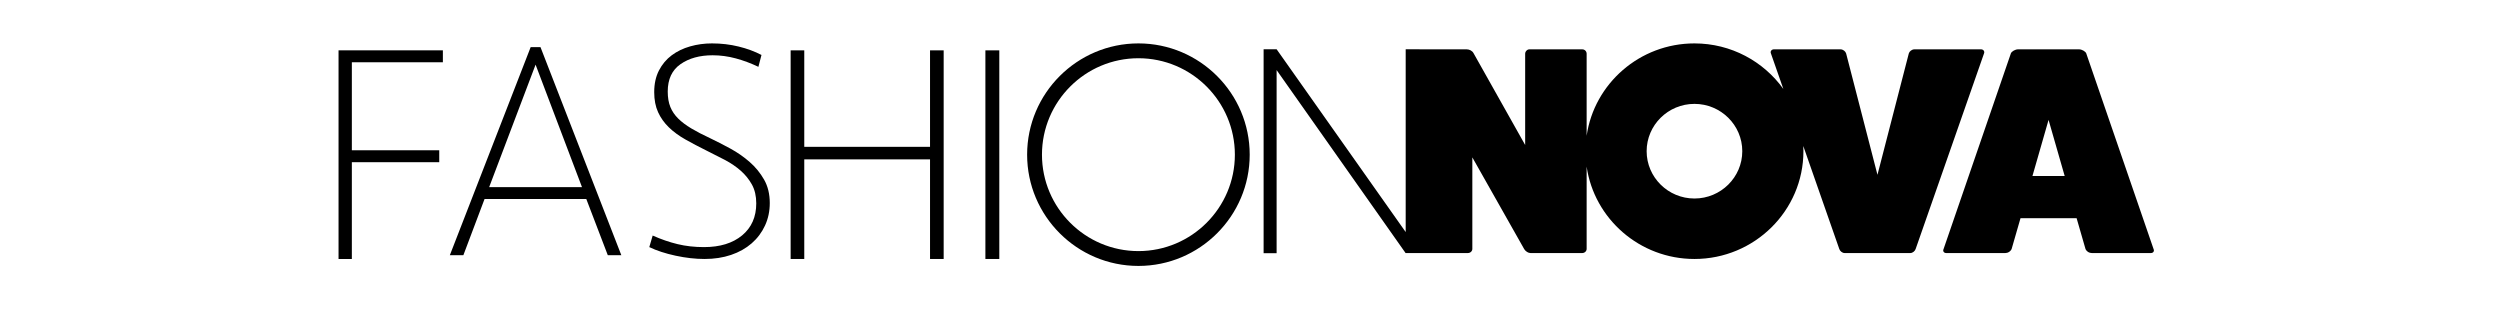
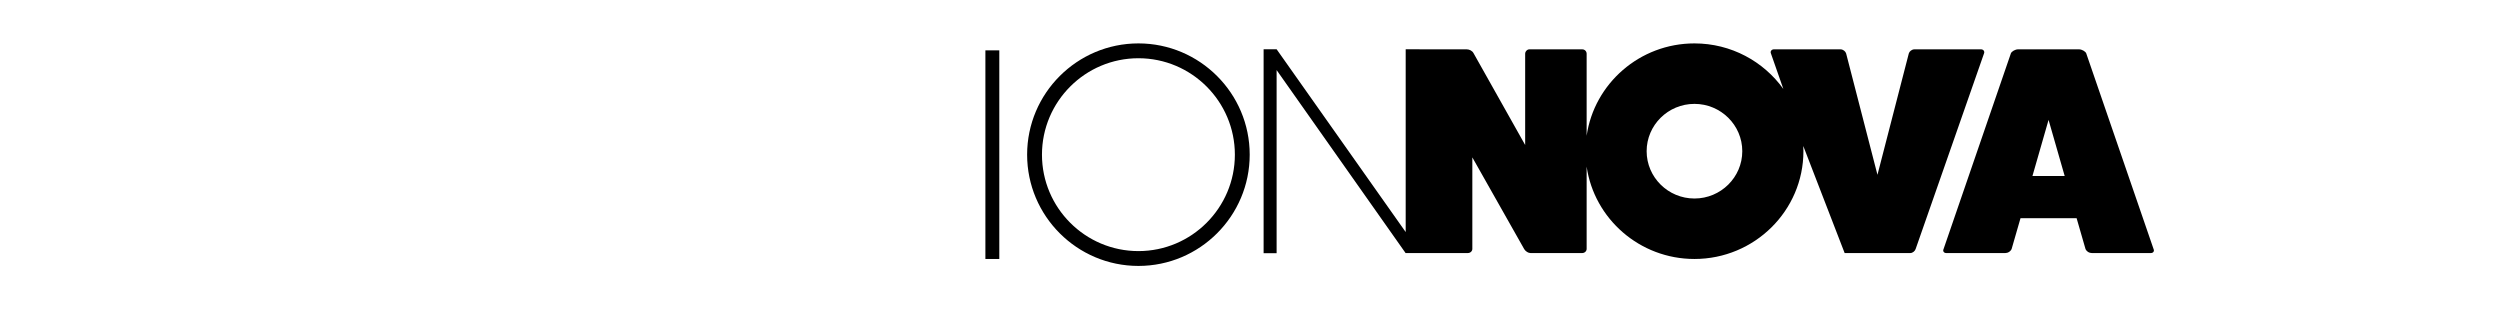
<svg xmlns="http://www.w3.org/2000/svg" width="288" height="36" viewBox="0 0 288 36" fill="none">
  <g clip-path="url(#clip0_4276_78457)">
-     <path fill-rule="evenodd" clip-rule="evenodd" d="M220.548 5.683H228.214C228.489 5.683 228.661 5.921 228.558 6.159L220.685 28.675C220.617 28.914 220.341 29.152 220.066 29.152H212.503C212.227 29.152 211.952 28.914 211.883 28.675L207.738 16.82C207.748 17.018 207.754 17.217 207.754 17.417C207.754 24.264 202.123 29.834 195.201 29.834C188.891 29.834 183.655 25.203 182.781 19.195V28.675C182.781 28.914 182.574 29.152 182.266 29.152H176.317C176.077 29.152 175.767 28.982 175.595 28.709L169.613 18.131V28.675C169.613 28.913 169.408 29.149 169.101 29.151H161.923L147.066 8.072V29.167H145.568V5.673H147.066L161.935 26.733V5.673H162.665L164.039 5.683H168.96C169.27 5.683 169.613 5.853 169.751 6.125L175.699 16.703V6.193C175.699 5.921 175.939 5.683 176.179 5.683H182.266C182.574 5.683 182.781 5.921 182.781 6.193V15.64C183.655 9.632 188.891 5 195.201 5C199.425 5 203.164 7.076 205.441 10.248L204.011 6.159C203.907 5.921 204.079 5.683 204.354 5.683H212.021C212.331 5.683 212.605 5.921 212.674 6.159L216.284 20.138L219.894 6.159C219.962 5.921 220.238 5.683 220.548 5.683ZM189.693 17.417C189.693 20.423 192.164 22.868 195.201 22.868C198.24 22.868 200.711 20.423 200.711 17.417C200.711 14.412 198.24 11.967 195.201 11.967C192.164 11.967 189.693 14.412 189.693 17.417ZM234.138 20.274L235.994 13.812L237.851 20.274H234.138ZM240.326 6.125L248.097 28.709C248.199 28.914 248.063 29.151 247.787 29.151H240.979C240.67 29.151 240.395 28.982 240.257 28.709L239.226 25.138H232.762L231.731 28.709C231.593 28.982 231.319 29.151 231.009 29.151H224.201C223.927 29.151 223.789 28.914 223.892 28.709L231.662 6.125C231.765 5.921 232.144 5.683 232.487 5.683H239.501C239.845 5.683 240.223 5.921 240.326 6.125Z" fill="black" />
-     <path d="M40.533 7.172H51.019V5.801H39V29.834H40.533V18.684H50.601V17.312H40.533V7.172Z" fill="black" />
-     <path fill-rule="evenodd" clip-rule="evenodd" d="M84.129 17.111C84.943 17.556 85.686 18.071 86.359 18.659C87.032 19.247 87.586 19.924 88.023 20.692C88.46 21.46 88.678 22.36 88.678 23.392C88.678 24.328 88.495 25.191 88.13 25.983C87.764 26.775 87.25 27.459 86.589 28.035C85.928 28.61 85.138 29.055 84.217 29.366C83.296 29.678 82.281 29.834 81.172 29.834C80.11 29.834 78.995 29.708 77.826 29.456C76.658 29.205 75.649 28.875 74.799 28.466L75.188 27.135C76.156 27.567 77.112 27.897 78.056 28.124C79 28.353 80.015 28.466 81.101 28.466C82.943 28.466 84.406 28.016 85.492 27.117C86.577 26.217 87.121 24.987 87.121 23.428C87.121 22.588 86.955 21.868 86.625 21.268C86.294 20.669 85.864 20.134 85.333 19.667C84.801 19.199 84.193 18.785 83.509 18.425C82.824 18.065 82.116 17.705 81.384 17.345C80.511 16.913 79.703 16.488 78.959 16.067C78.216 15.648 77.578 15.18 77.047 14.664C76.516 14.148 76.103 13.566 75.808 12.918C75.513 12.27 75.365 11.503 75.365 10.615C75.365 9.655 75.548 8.821 75.914 8.113C76.28 7.406 76.769 6.824 77.383 6.368C77.997 5.912 78.705 5.57 79.508 5.342C80.31 5.114 81.148 5 82.022 5C83.084 5 84.105 5.12 85.085 5.36C86.064 5.6 86.944 5.924 87.722 6.332L87.368 7.699C86.518 7.292 85.651 6.968 84.766 6.728C83.881 6.488 82.99 6.368 82.093 6.368C80.606 6.368 79.372 6.709 78.393 7.393C77.413 8.077 76.923 9.127 76.923 10.543C76.923 11.239 77.024 11.833 77.225 12.324C77.425 12.816 77.725 13.26 78.127 13.656C78.528 14.052 79.03 14.43 79.632 14.79C80.234 15.15 80.948 15.522 81.774 15.905C82.529 16.265 83.314 16.668 84.129 17.111ZM61.132 5.432L51.82 29.402H53.378L55.821 22.924H67.541L70.019 29.402H71.578L62.265 5.432H61.132ZM56.352 21.556L61.699 7.447L67.045 21.556H56.352Z" fill="black" />
-     <path d="M107.14 16.915H92.652V5.801H91.082V29.834H92.652V18.359H107.14V29.834H108.71V5.801H107.14V16.915Z" fill="black" />
+     <path fill-rule="evenodd" clip-rule="evenodd" d="M220.548 5.683H228.214C228.489 5.683 228.661 5.921 228.558 6.159L220.685 28.675C220.617 28.914 220.341 29.152 220.066 29.152H212.503L207.738 16.82C207.748 17.018 207.754 17.217 207.754 17.417C207.754 24.264 202.123 29.834 195.201 29.834C188.891 29.834 183.655 25.203 182.781 19.195V28.675C182.781 28.914 182.574 29.152 182.266 29.152H176.317C176.077 29.152 175.767 28.982 175.595 28.709L169.613 18.131V28.675C169.613 28.913 169.408 29.149 169.101 29.151H161.923L147.066 8.072V29.167H145.568V5.673H147.066L161.935 26.733V5.673H162.665L164.039 5.683H168.96C169.27 5.683 169.613 5.853 169.751 6.125L175.699 16.703V6.193C175.699 5.921 175.939 5.683 176.179 5.683H182.266C182.574 5.683 182.781 5.921 182.781 6.193V15.64C183.655 9.632 188.891 5 195.201 5C199.425 5 203.164 7.076 205.441 10.248L204.011 6.159C203.907 5.921 204.079 5.683 204.354 5.683H212.021C212.331 5.683 212.605 5.921 212.674 6.159L216.284 20.138L219.894 6.159C219.962 5.921 220.238 5.683 220.548 5.683ZM189.693 17.417C189.693 20.423 192.164 22.868 195.201 22.868C198.24 22.868 200.711 20.423 200.711 17.417C200.711 14.412 198.24 11.967 195.201 11.967C192.164 11.967 189.693 14.412 189.693 17.417ZM234.138 20.274L235.994 13.812L237.851 20.274H234.138ZM240.326 6.125L248.097 28.709C248.199 28.914 248.063 29.151 247.787 29.151H240.979C240.67 29.151 240.395 28.982 240.257 28.709L239.226 25.138H232.762L231.731 28.709C231.593 28.982 231.319 29.151 231.009 29.151H224.201C223.927 29.151 223.789 28.914 223.892 28.709L231.662 6.125C231.765 5.921 232.144 5.683 232.487 5.683H239.501C239.845 5.683 240.223 5.921 240.326 6.125Z" fill="black" />
    <path d="M113.518 29.834H115.12V5.801H113.518V29.834Z" fill="black" />
    <path fill-rule="evenodd" clip-rule="evenodd" d="M118.325 17.818C118.325 10.75 124.077 5 131.146 5C138.215 5 143.966 10.75 143.966 17.818C143.966 24.886 138.215 30.635 131.146 30.635C124.077 30.635 118.325 24.886 118.325 17.818ZM120.035 17.818C120.035 23.943 125.019 28.926 131.146 28.926C137.272 28.926 142.257 23.943 142.257 17.818C142.257 11.693 137.272 6.709 131.146 6.709C125.019 6.709 120.035 11.693 120.035 17.818Z" fill="black" />
  </g>
  <defs>
    <clipPath id="clip0_4276_78457">
      <rect width="209.13" height="26" fill="white" transform="translate(39 5)" />
    </clipPath>
  </defs>
</svg>